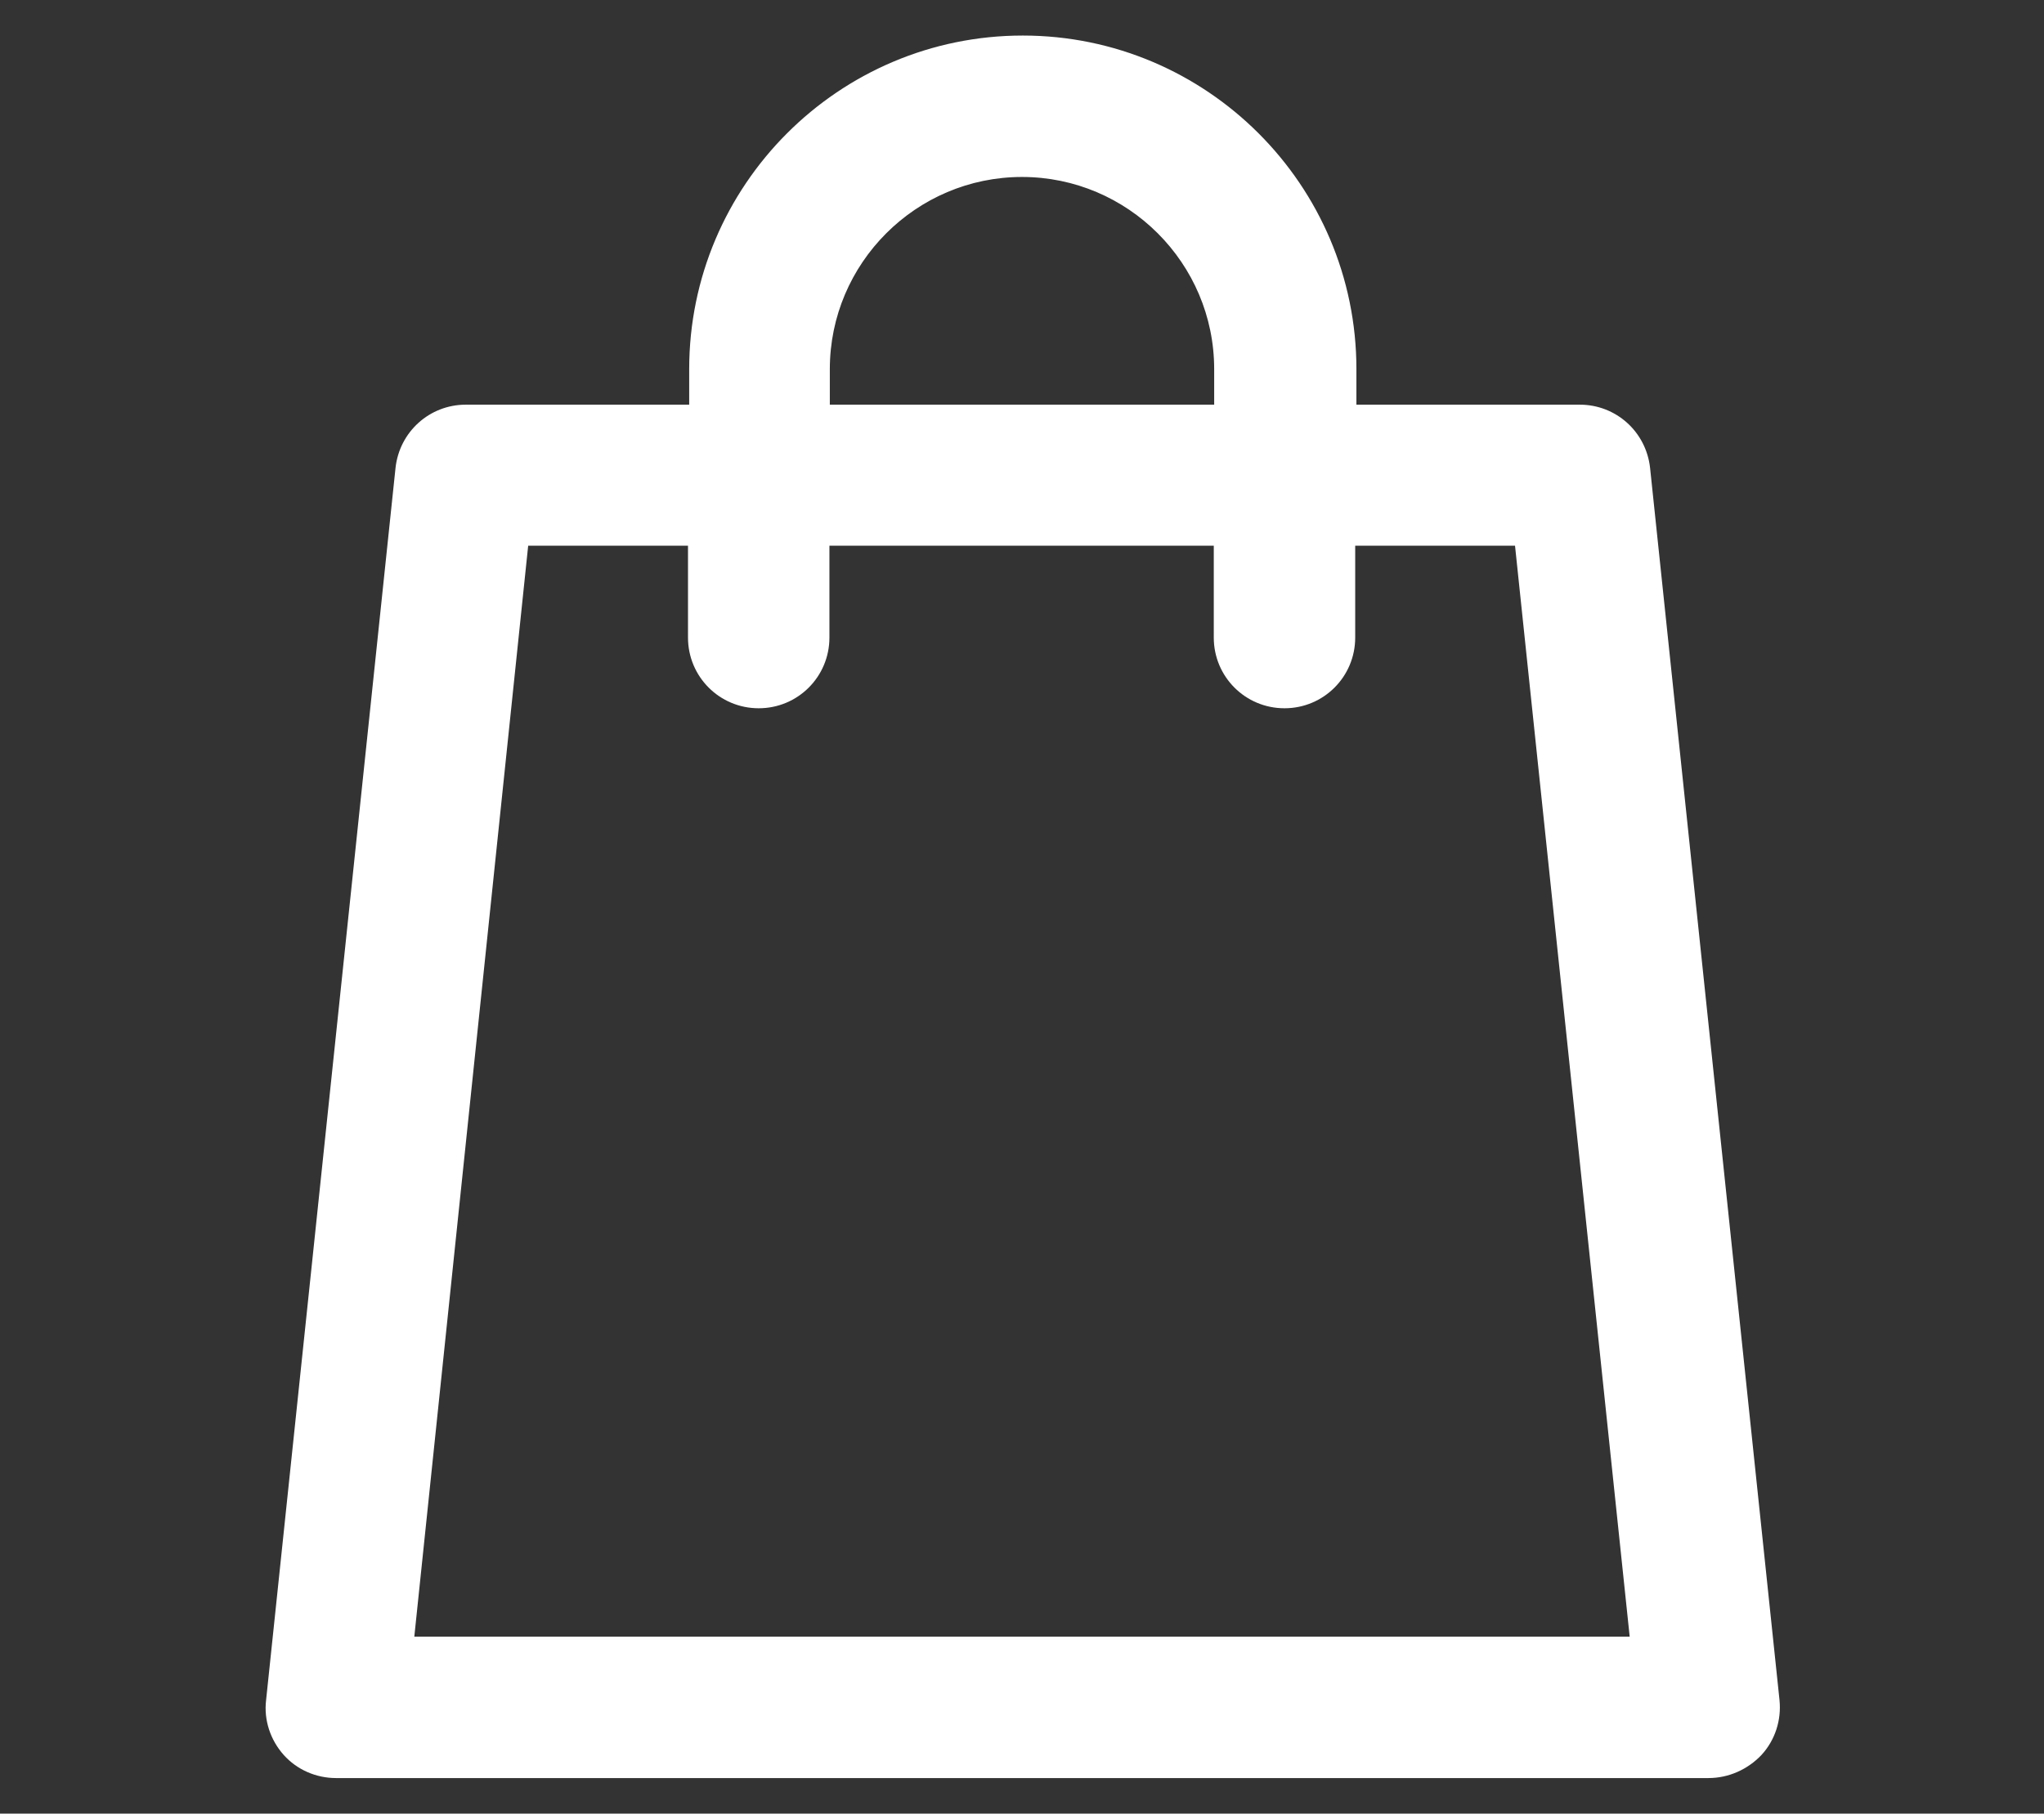
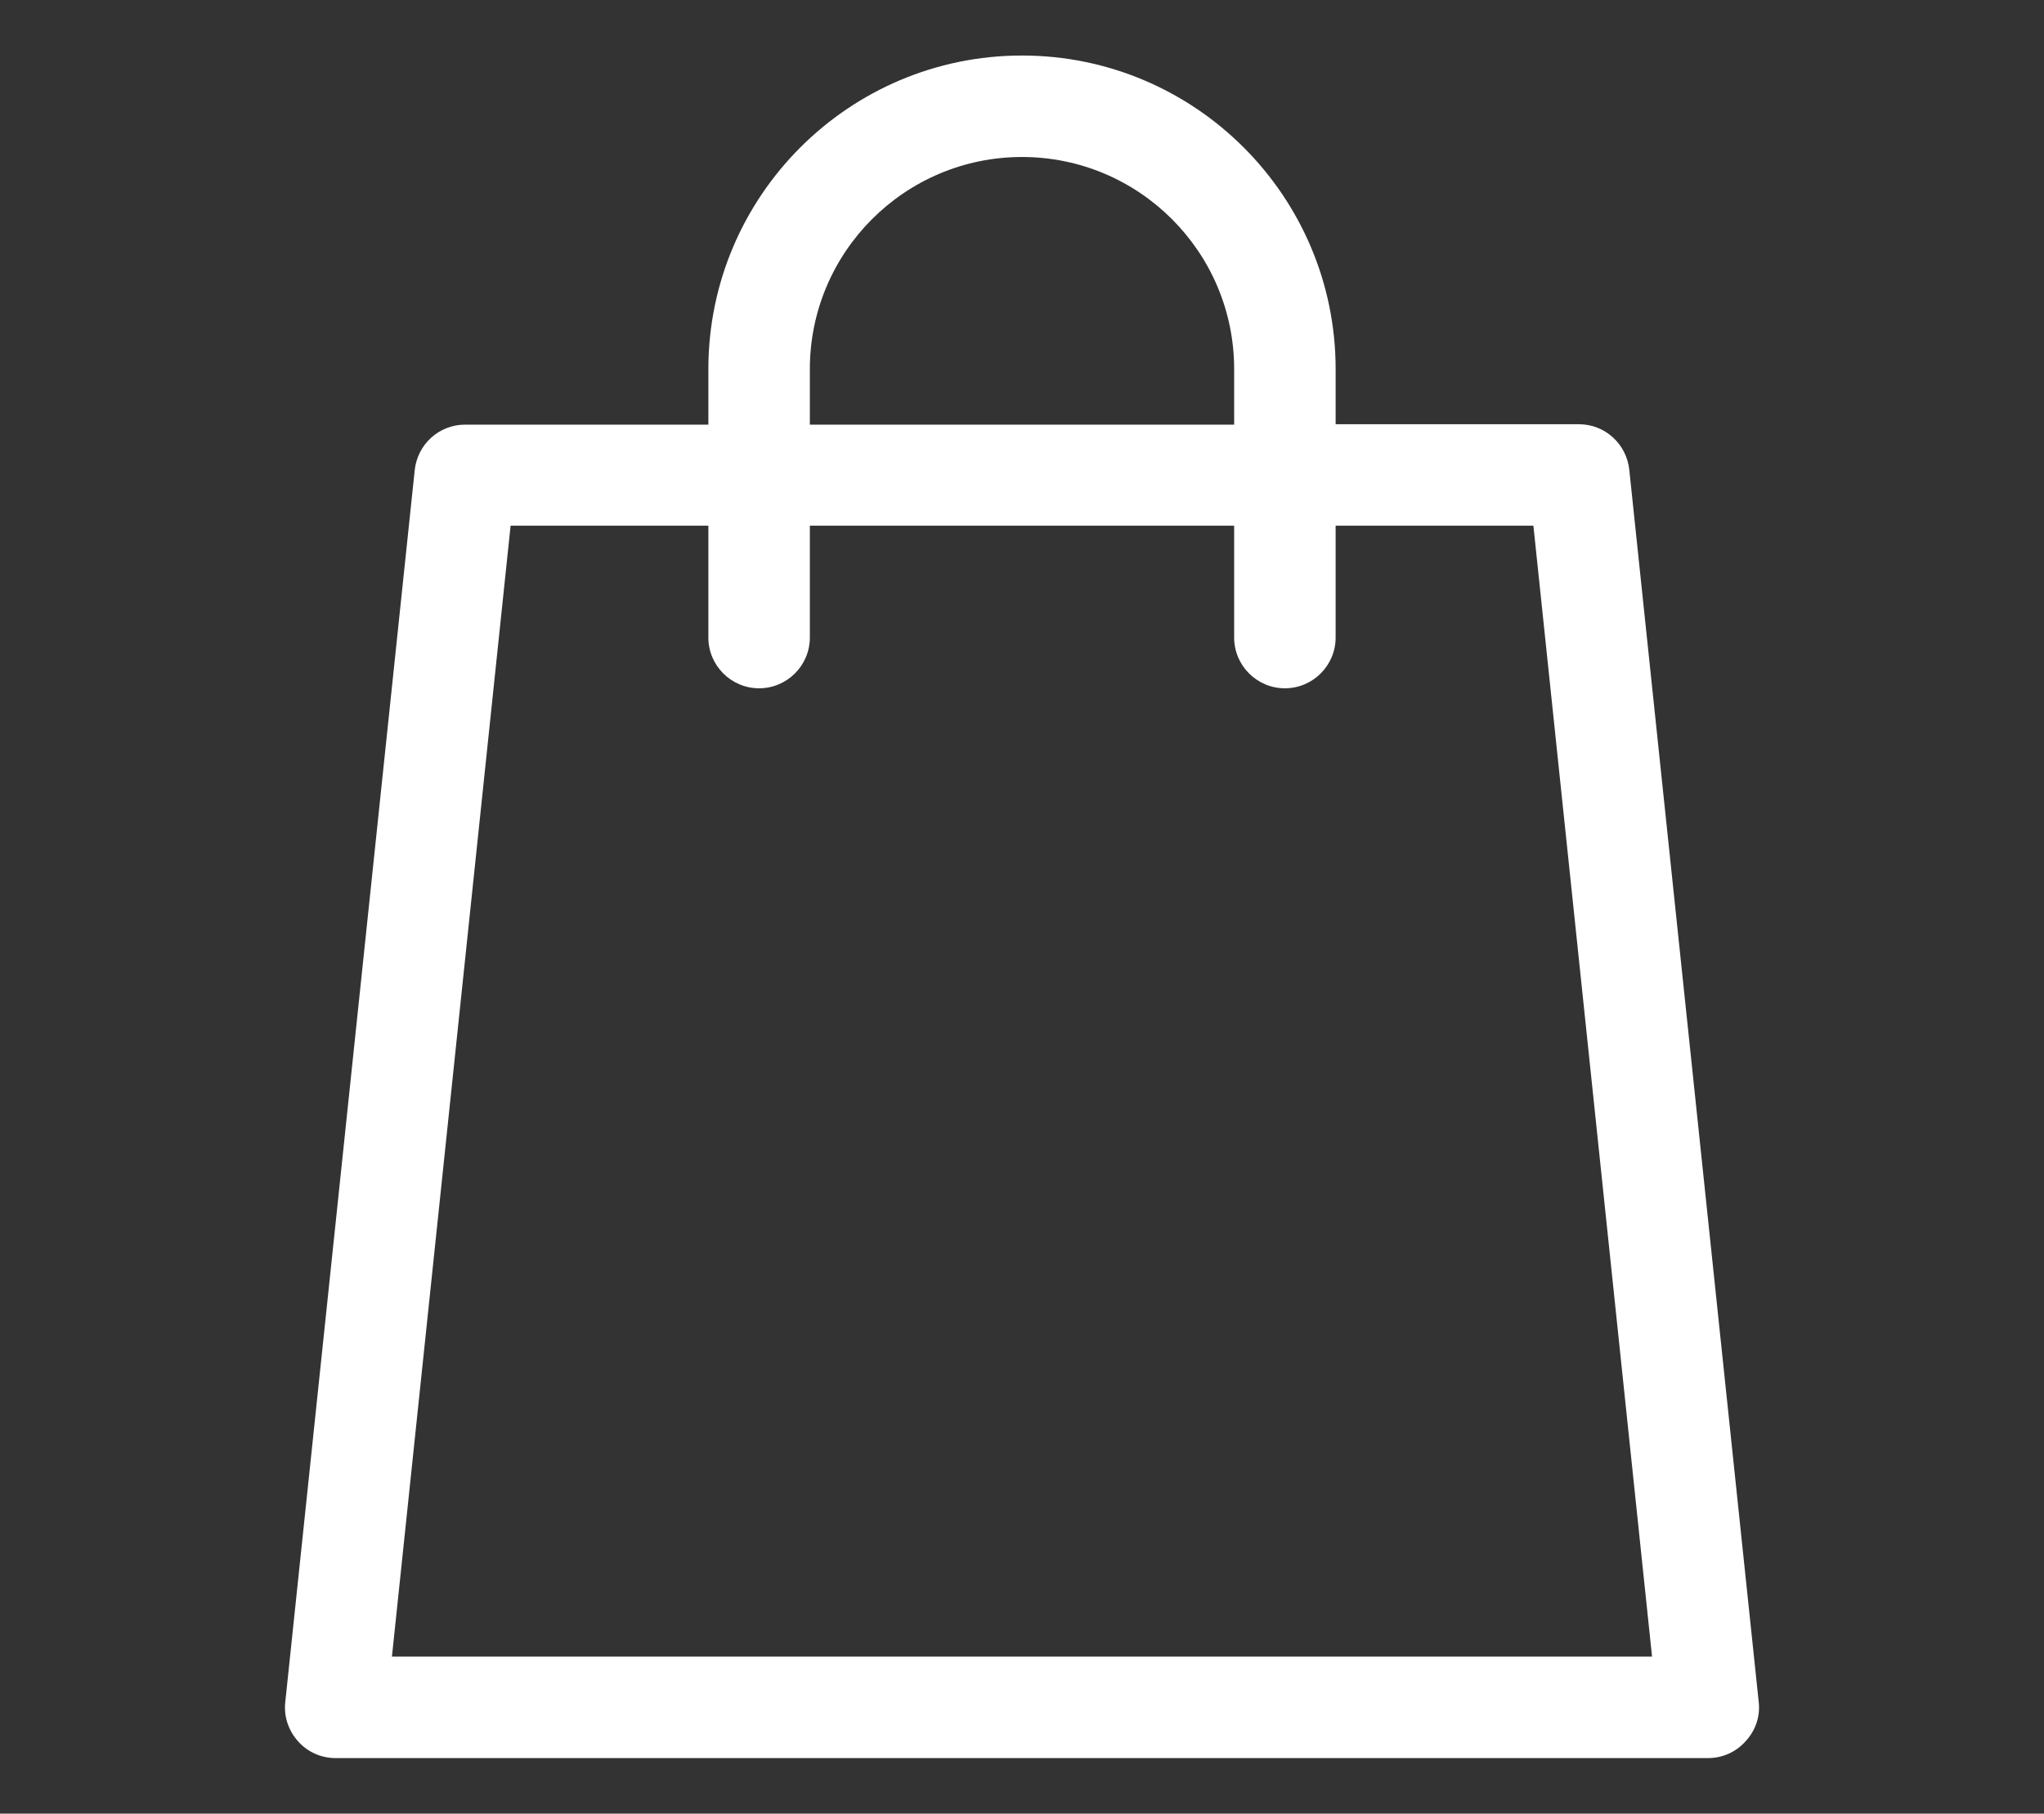
<svg xmlns="http://www.w3.org/2000/svg" version="1.1" id="Capa_1" x="0px" y="0px" viewBox="0 0 511.6 454" style="enable-background:new 0 0 511.6 454;" xml:space="preserve">
  <rect x="0" y="0" width="511.6" height="454" fill="#333333" stroke="none" />
  <style type="text/css">
	.st0{fill:#FFFFFF;}
</style>
  <g>
    <path class="st0" d="M440.2,426.1l-32.4-308.5c-0.7-6.5-6.1-11.4-12.6-11.4h-60.9V92.4c0-43.3-35.2-78.5-78.5-78.5   c-43.3,0-78.5,35.2-78.5,78.5v13.9h-60.9c-6.5,0-11.9,4.9-12.6,11.4L71.4,426.1c-0.4,3.6,0.8,7.1,3.2,9.8c2.4,2.7,5.8,4.2,9.4,4.2   h343.5c3.6,0,7-1.5,9.4-4.2C439.4,433.2,440.6,429.7,440.2,426.1z M202.7,92.4c0-29.3,23.8-53.1,53.1-53.1   c29.3,0,53.1,23.8,53.1,53.1v13.9H202.7V92.4z M98.1,414.7l29.7-283.1h49.5v28c0,7,5.7,12.7,12.7,12.7s12.7-5.7,12.7-12.7v-28   h106.2v28c0,7,5.7,12.7,12.7,12.7c7,0,12.7-5.7,12.7-12.7v-28h49.5l29.7,283.1H98.1z" />
-     <path class="st0" d="M427.6,445.1H84.1c-5,0-9.8-2.1-13.1-5.8c-3.3-3.7-5-8.7-4.4-13.7l32.4-308.5c1-9,8.5-15.8,17.6-15.8h55.9   v-8.9c0-46,37.4-83.5,83.5-83.5c46,0,83.5,37.4,83.5,83.5v8.9h55.9c9.1,0,16.6,6.8,17.6,15.8l32.4,308.5c0.5,5-1.1,10-4.5,13.7   C437.4,443,432.6,445.1,427.6,445.1z M116.5,111.3c-3.9,0-7.2,3-7.6,6.9L76.4,426.6c-0.2,2.2,0.5,4.3,1.9,5.9   c1.5,1.6,3.5,2.5,5.7,2.5h343.5c2.2,0,4.3-0.9,5.7-2.5c1.5-1.6,2.2-3.8,1.9-5.9l-32.4-308.5c-0.4-3.9-3.7-6.9-7.6-6.9h-65.9V92.4   c0-40.5-33-73.5-73.5-73.5c-40.5,0-73.5,33-73.5,73.5v18.9H116.5z M419,419.7H92.6l30.8-293.1h59v33c0,4.2,3.4,7.7,7.7,7.7   c4.2,0,7.7-3.4,7.7-7.7v-33h116.2v33c0,4.2,3.4,7.7,7.7,7.7s7.7-3.4,7.7-7.7v-33h59L419,419.7z M103.7,409.7h304.2l-28.7-273.1h-40   v23c0,9.8-7.9,17.7-17.7,17.7s-17.7-7.9-17.7-17.7v-23h-96.2v23c0,9.8-7.9,17.7-17.7,17.7s-17.7-7.9-17.7-17.7v-23h-40L103.7,409.7   z M313.9,111.3H197.7V92.4c0-32,26.1-58.1,58.1-58.1c32,0,58.1,26.1,58.1,58.1V111.3z M207.7,101.3h96.2v-8.9   c0-26.5-21.6-48.1-48.1-48.1c-26.5,0-48.1,21.6-48.1,48.1V101.3z" />
  </g>
</svg>